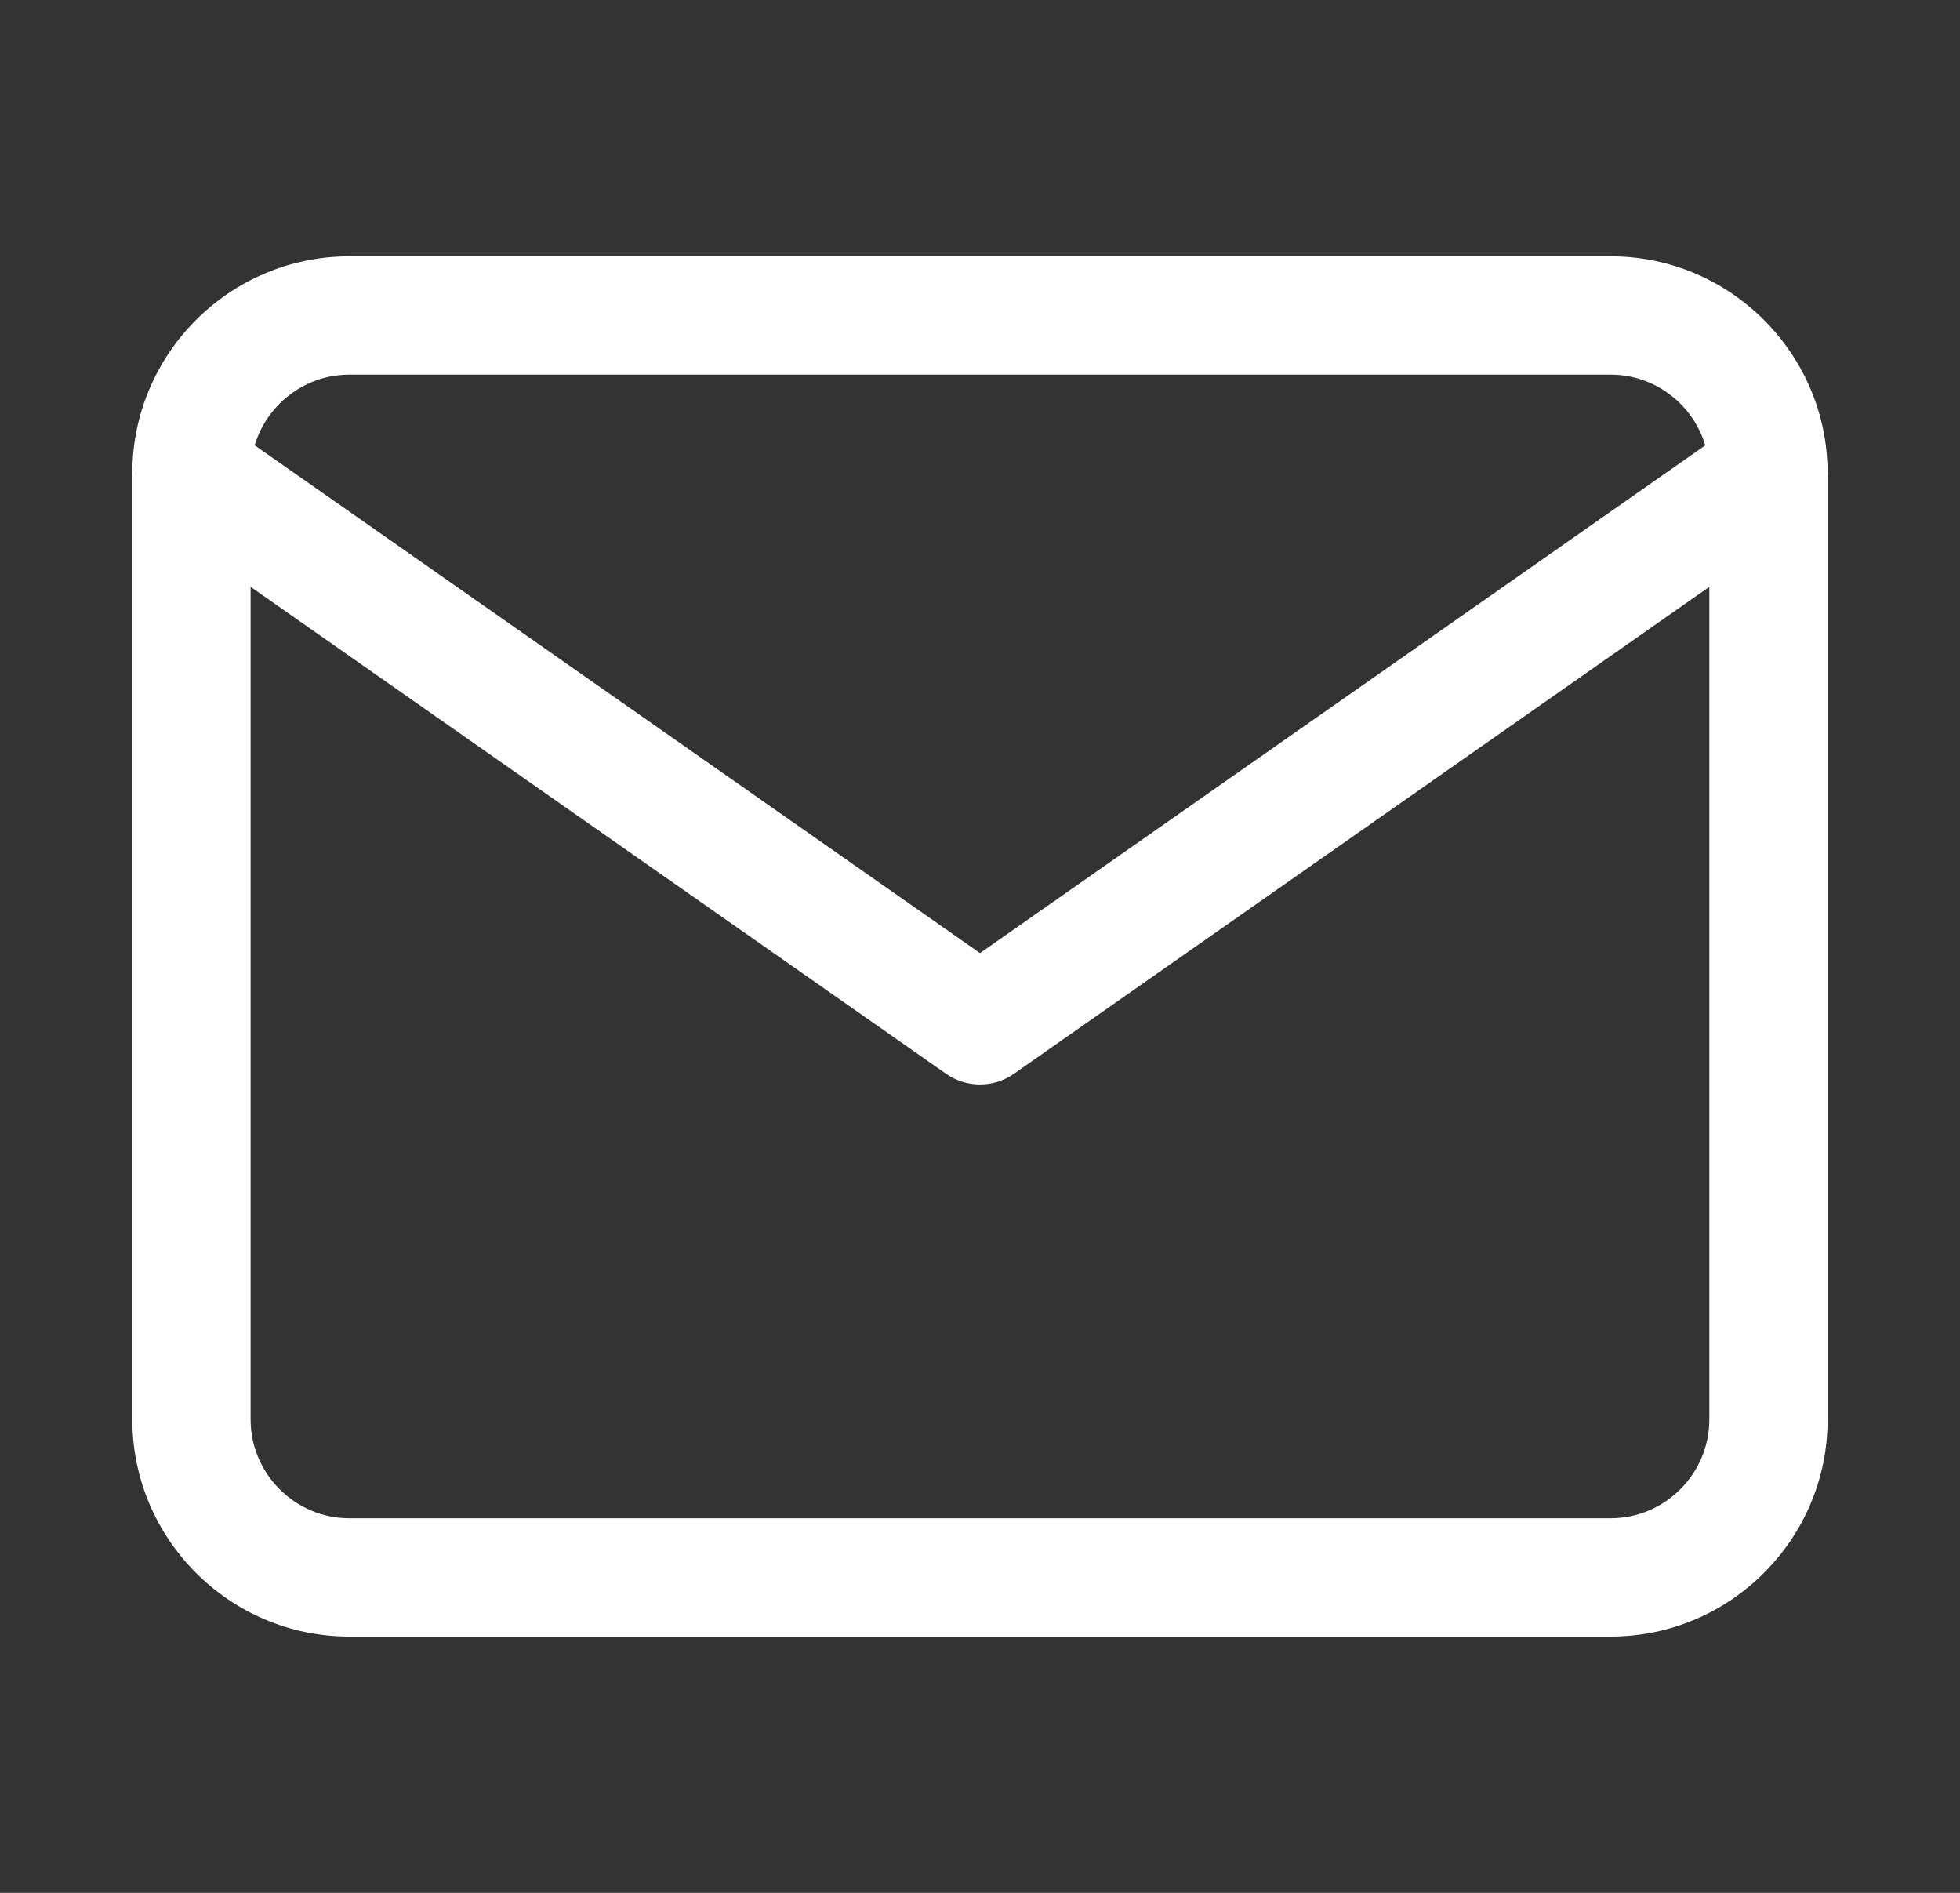
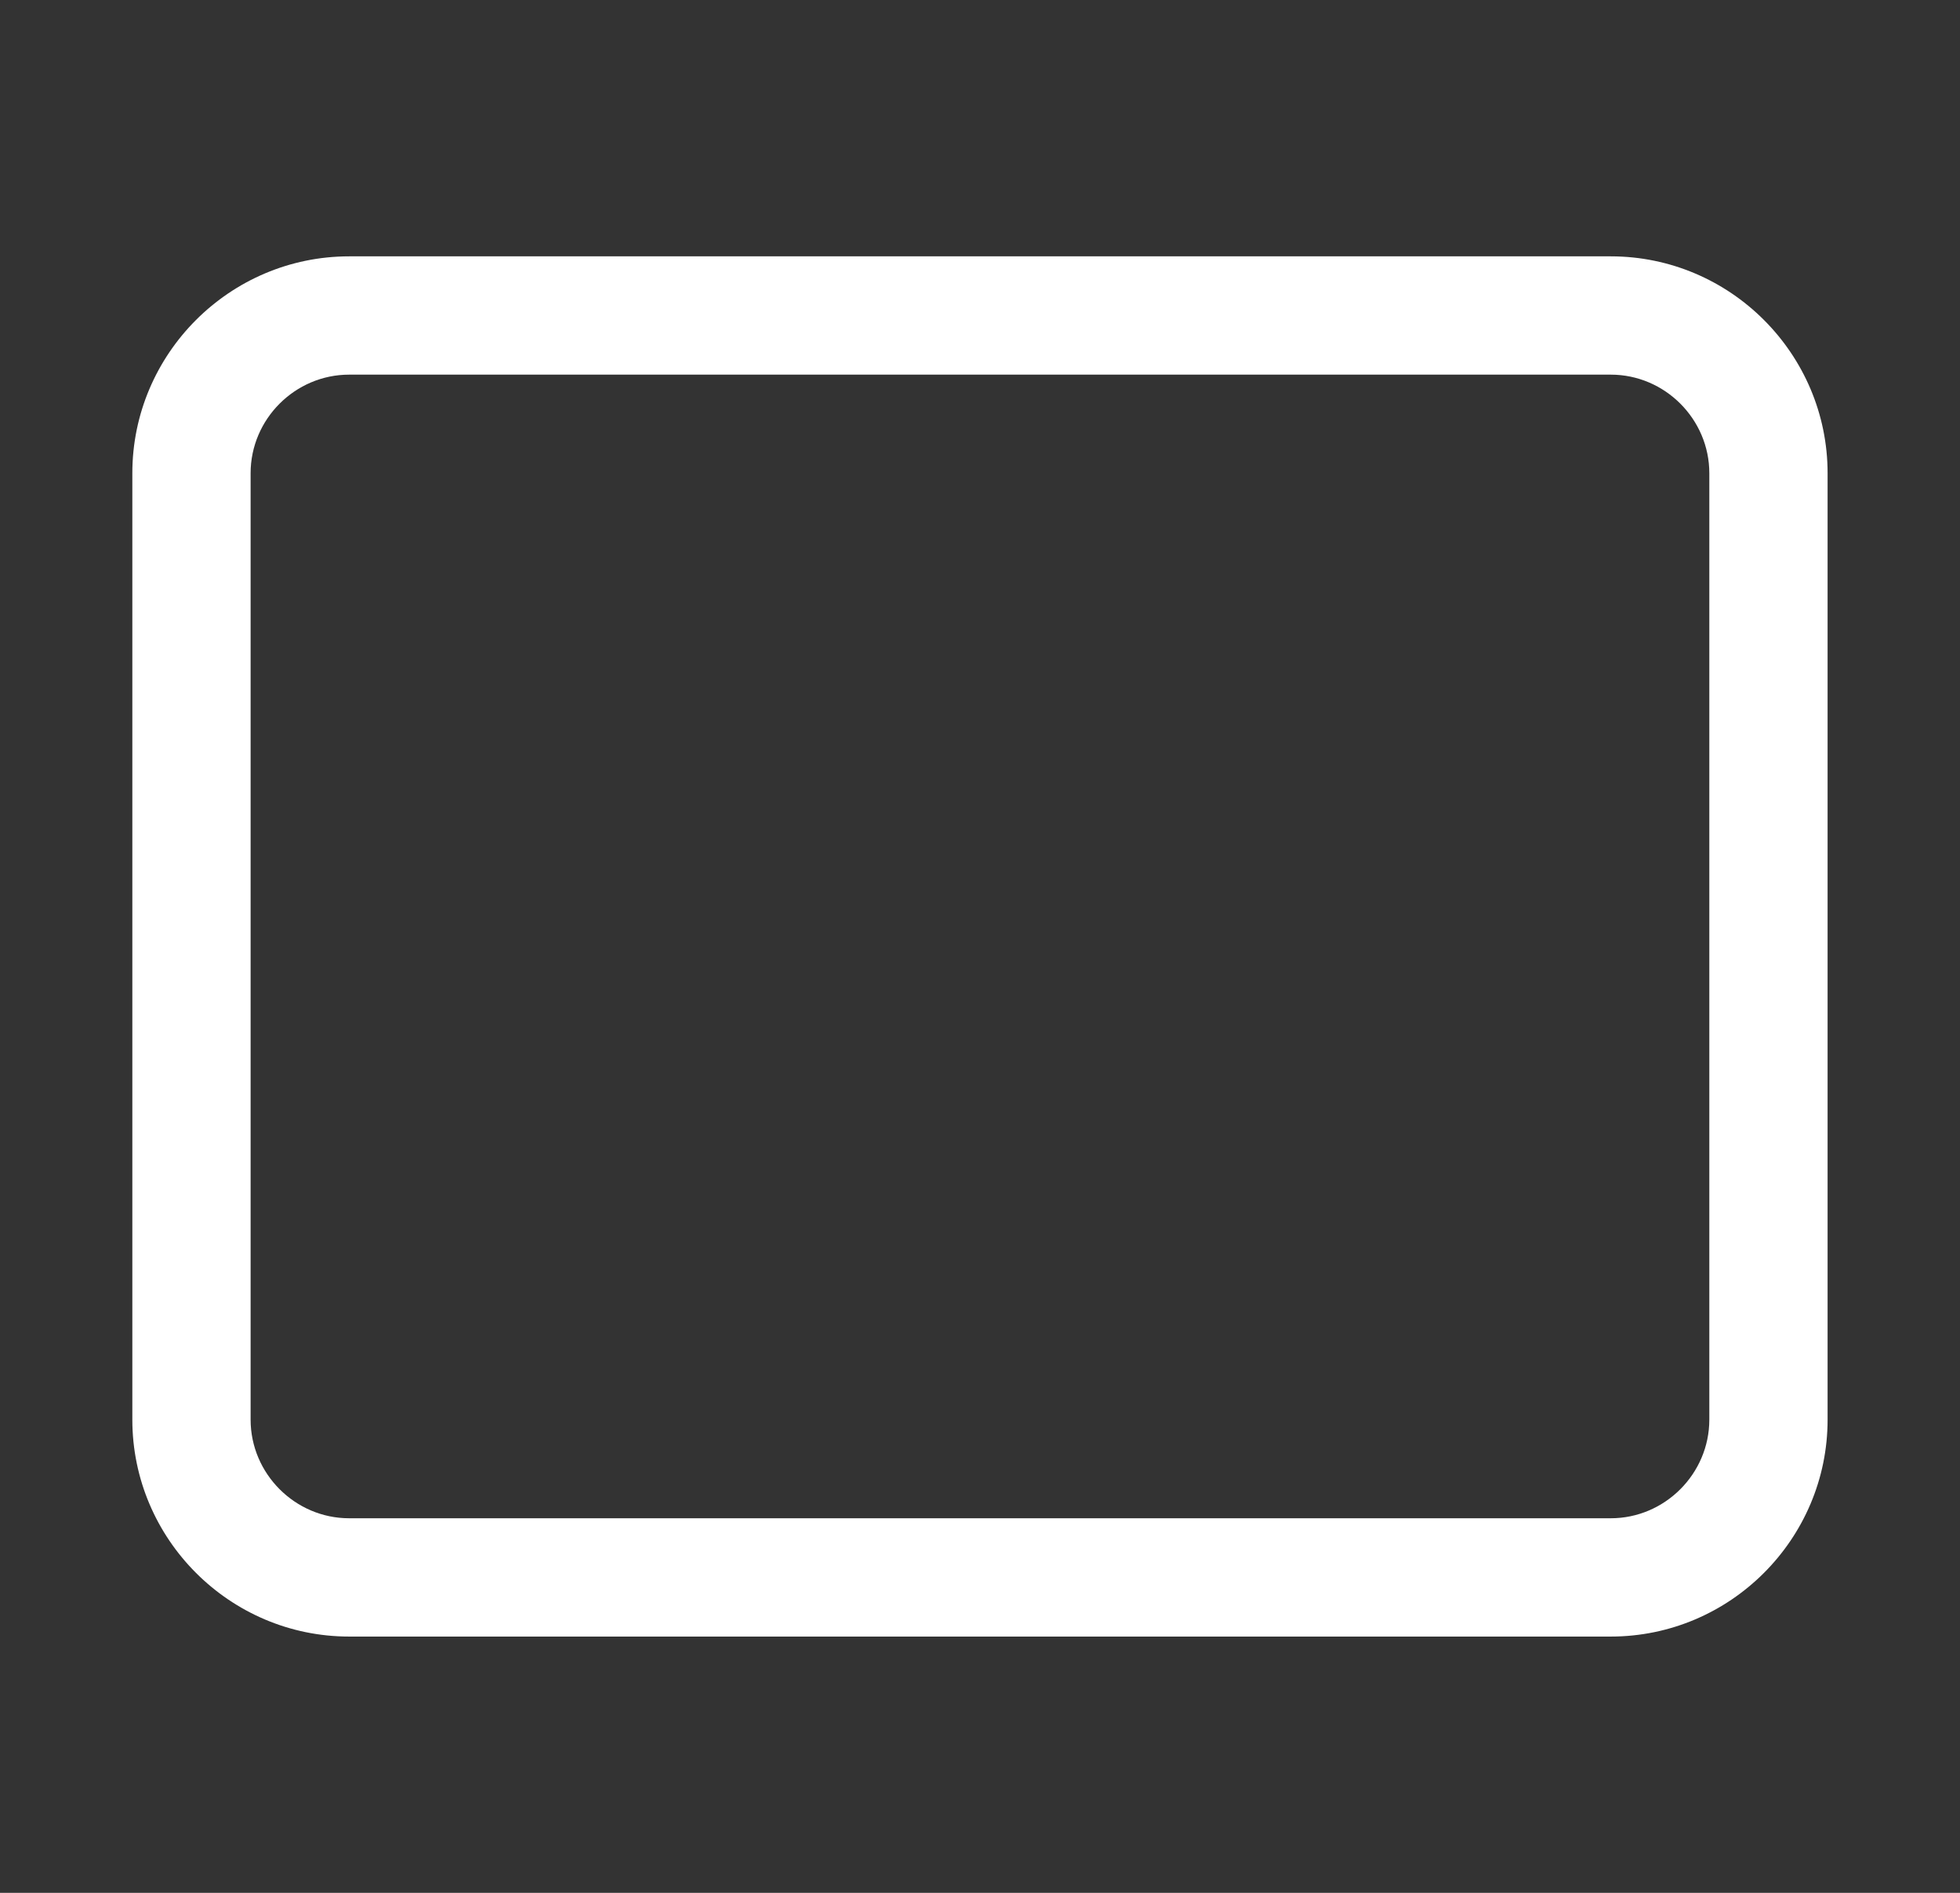
<svg xmlns="http://www.w3.org/2000/svg" width="29" height="28" viewBox="0 0 29 28" fill="none">
  <rect x="0" y="0" width="29" height="28" fill="#333333" stroke="none" />
  <path fill-rule="evenodd" clip-rule="evenodd" d="M5.166 5.542C4.366 5.542 3.708 6.2 3.708 7V21C3.708 21.8 4.366 22.459 5.166 22.459H23.833C24.633 22.459 25.291 21.8 25.291 21V7C25.291 6.2 24.633 5.542 23.833 5.542H5.166ZM1.958 7C1.958 5.234 3.4 3.792 5.166 3.792H23.833C25.6 3.792 27.041 5.234 27.041 7V21C27.041 22.767 25.6 24.209 23.833 24.209H5.166C3.4 24.209 1.958 22.767 1.958 21V7Z" fill="white" />
-   <path fill-rule="evenodd" clip-rule="evenodd" d="M2.116 6.499C2.393 6.103 2.939 6.006 3.335 6.284L14.5 14.099L25.665 6.284C26.061 6.006 26.606 6.103 26.883 6.499C27.16 6.894 27.064 7.44 26.668 7.717L15.002 15.884C14.7 16.095 14.299 16.095 13.998 15.884L2.331 7.717C1.935 7.44 1.839 6.894 2.116 6.499Z" fill="white" />
</svg>